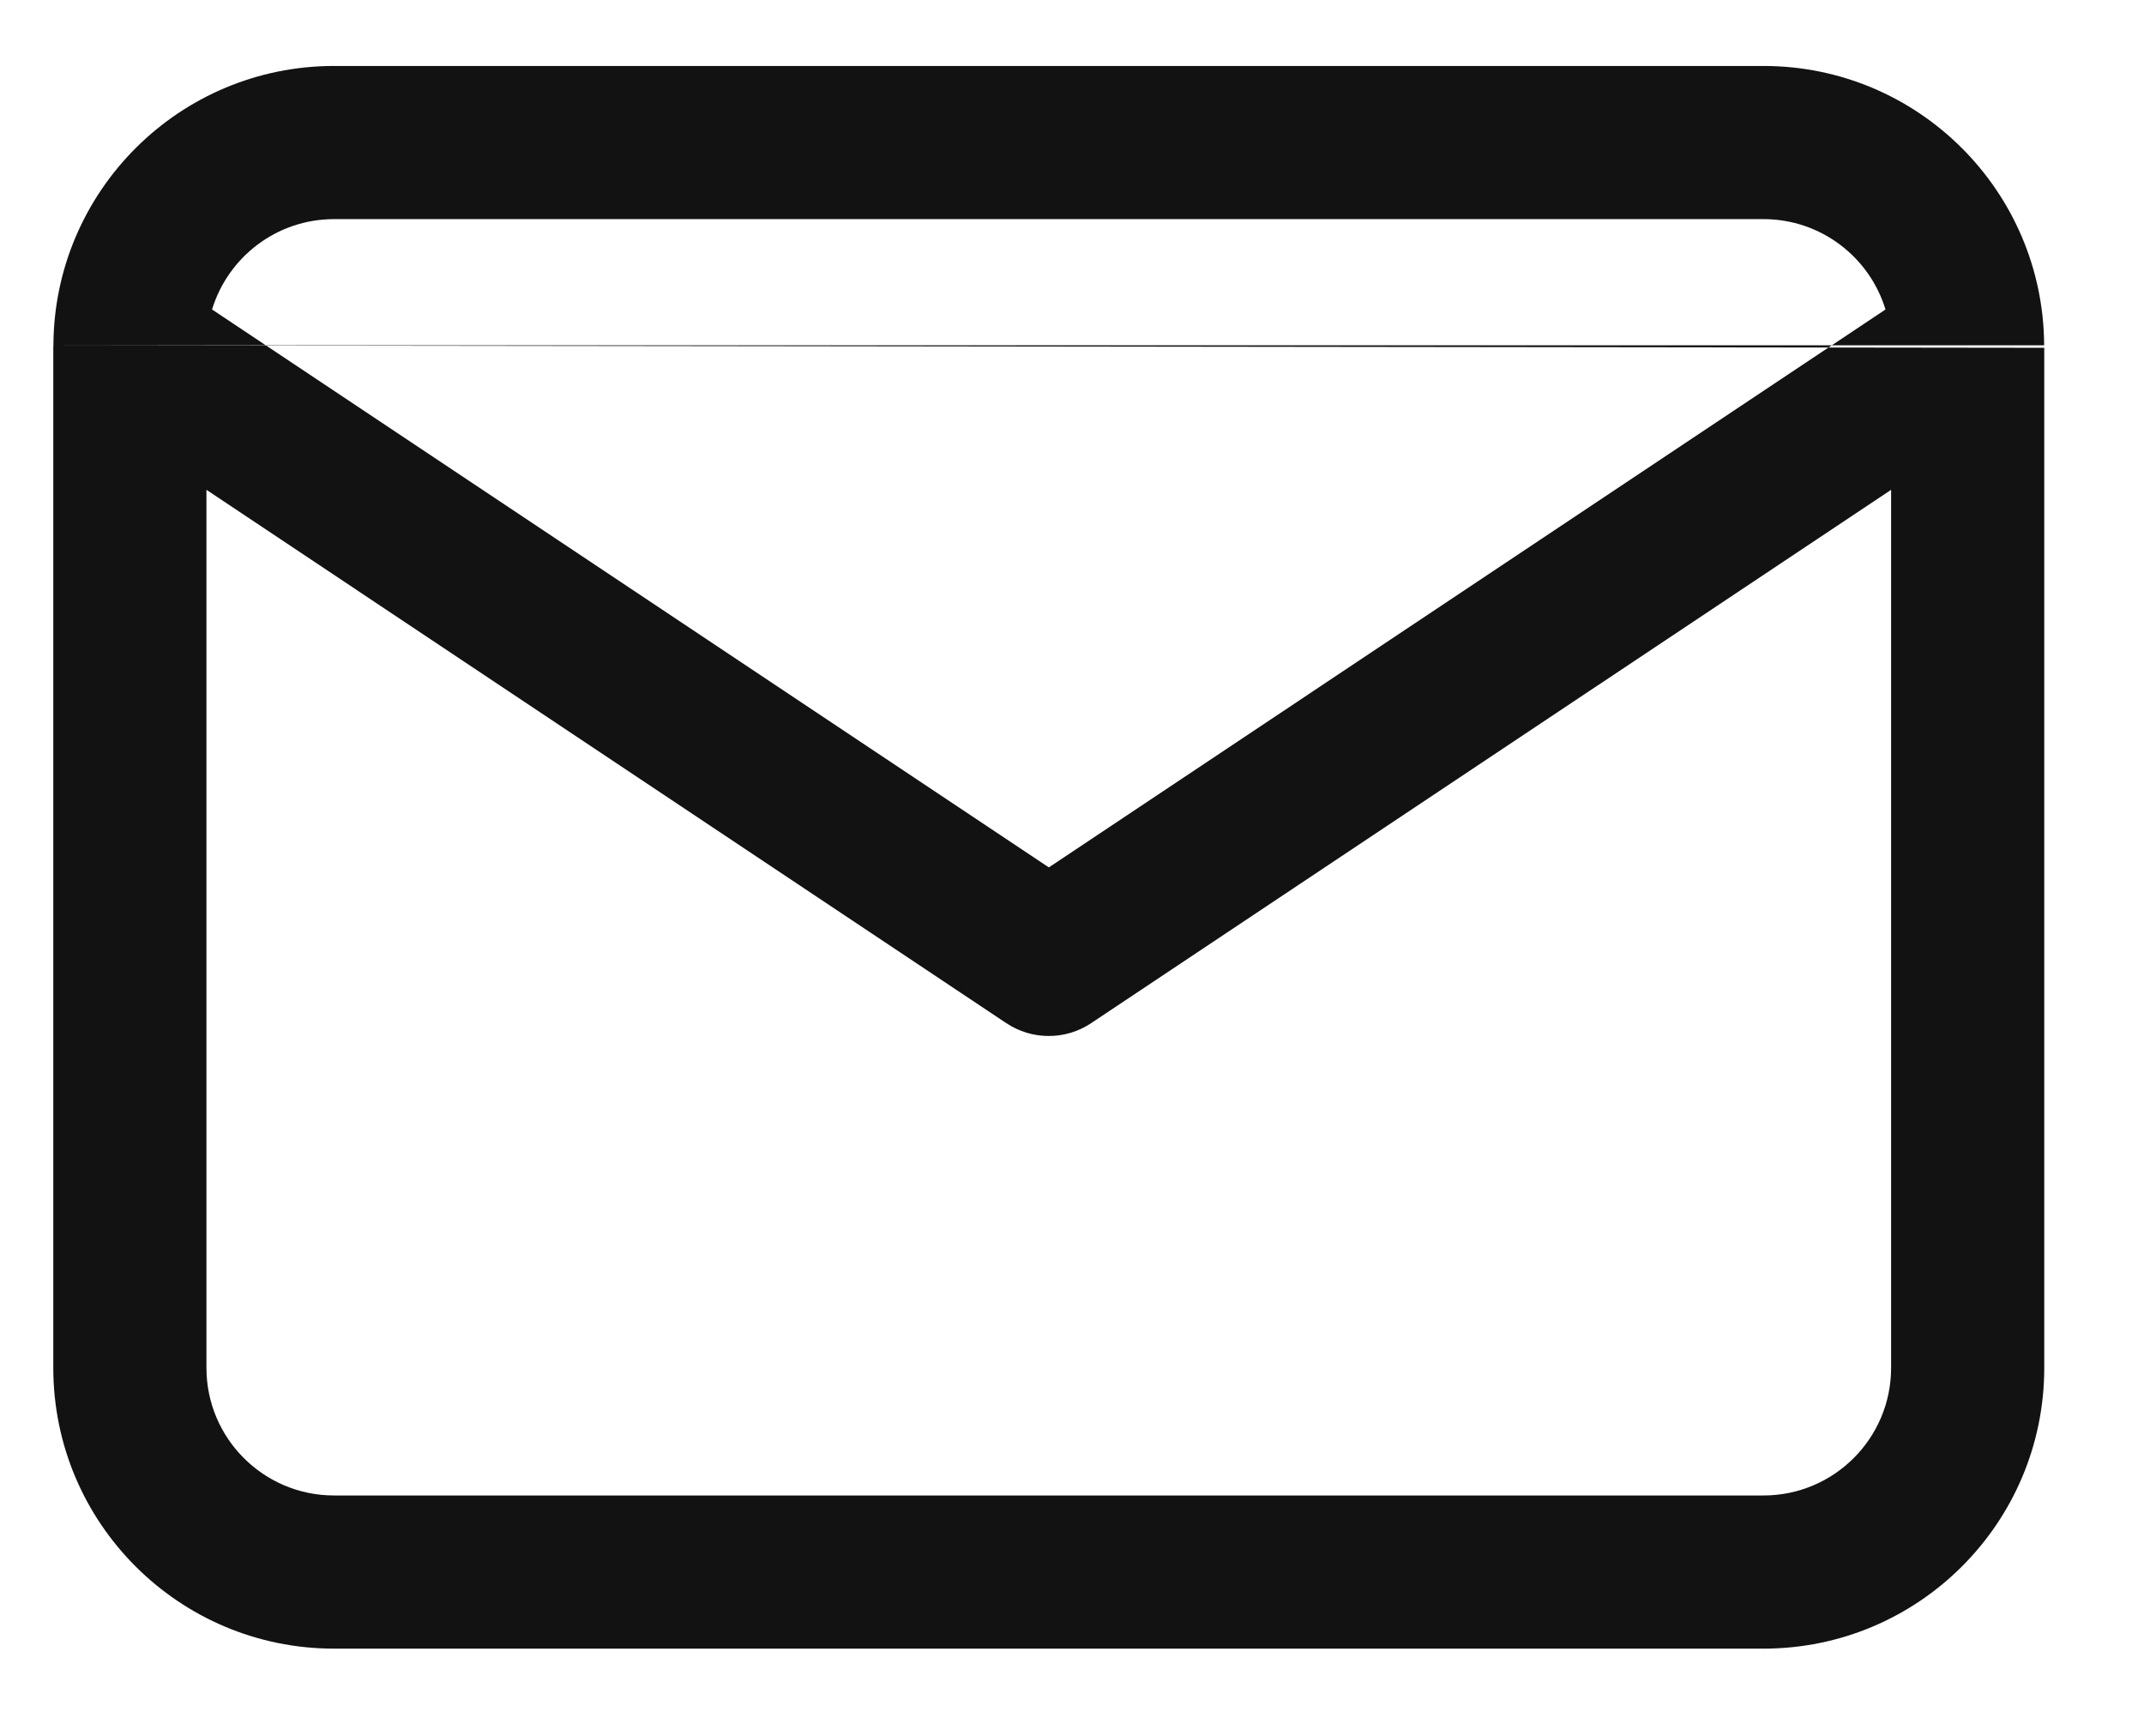
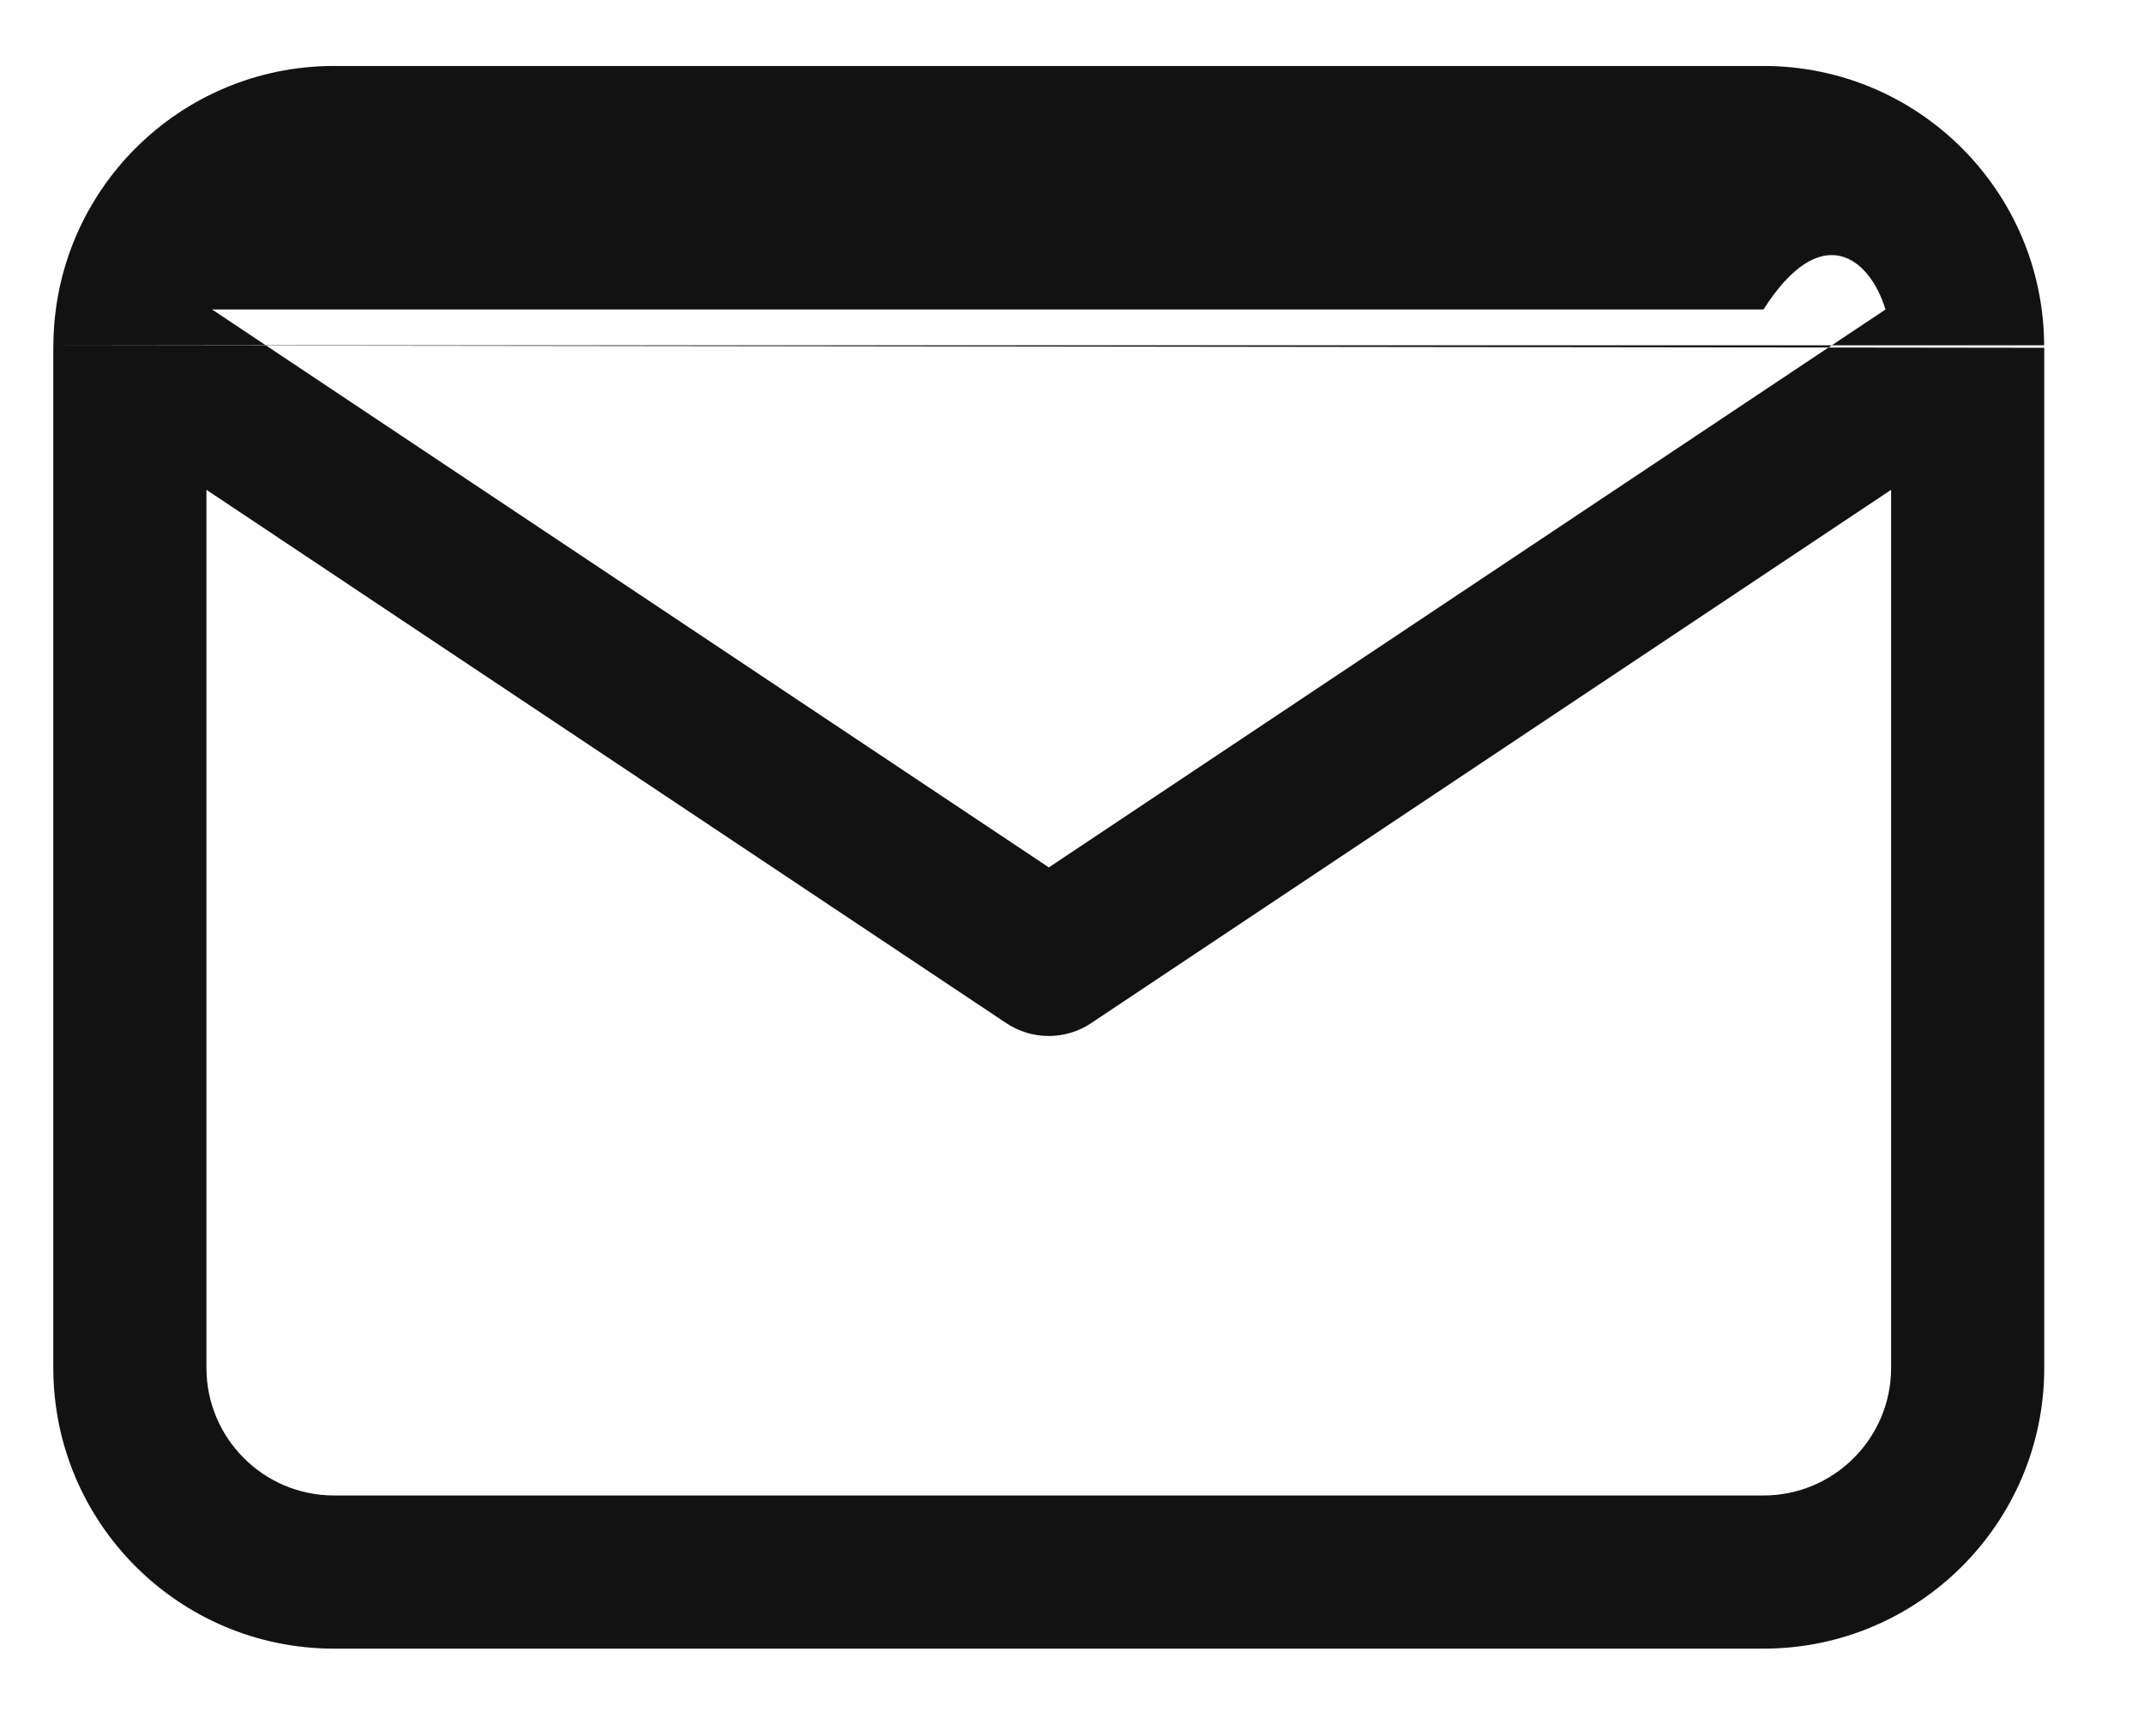
<svg xmlns="http://www.w3.org/2000/svg" width="21" height="17" viewBox="0 0 21 17" fill="none">
-   <path fill-rule="evenodd" clip-rule="evenodd" d="M2.077 3.031C2.233 2.519 2.709 2.146 3.272 2.146H17.273C17.836 2.146 18.312 2.519 18.468 3.031L10.273 8.495L2.077 3.031ZM0.523 3.382C0.522 3.39 0.522 3.398 0.522 3.406V13.396C0.522 14.915 1.754 16.146 3.272 16.146H17.273C18.791 16.146 20.023 14.915 20.023 13.396V3.406M18.523 4.797V13.396C18.523 14.086 17.963 14.646 17.273 14.646H3.272C2.582 14.646 2.022 14.086 2.022 13.396V4.797L9.856 10.02C10.108 10.188 10.437 10.188 10.688 10.02L18.523 4.797ZM20.022 3.382C20.015 1.87 18.787 0.646 17.273 0.646H3.272C1.758 0.646 0.53 1.87 0.523 3.382" fill="#121212" />
+   <path fill-rule="evenodd" clip-rule="evenodd" d="M2.077 3.031H17.273C17.836 2.146 18.312 2.519 18.468 3.031L10.273 8.495L2.077 3.031ZM0.523 3.382C0.522 3.39 0.522 3.398 0.522 3.406V13.396C0.522 14.915 1.754 16.146 3.272 16.146H17.273C18.791 16.146 20.023 14.915 20.023 13.396V3.406M18.523 4.797V13.396C18.523 14.086 17.963 14.646 17.273 14.646H3.272C2.582 14.646 2.022 14.086 2.022 13.396V4.797L9.856 10.02C10.108 10.188 10.437 10.188 10.688 10.02L18.523 4.797ZM20.022 3.382C20.015 1.87 18.787 0.646 17.273 0.646H3.272C1.758 0.646 0.53 1.87 0.523 3.382" fill="#121212" />
</svg>